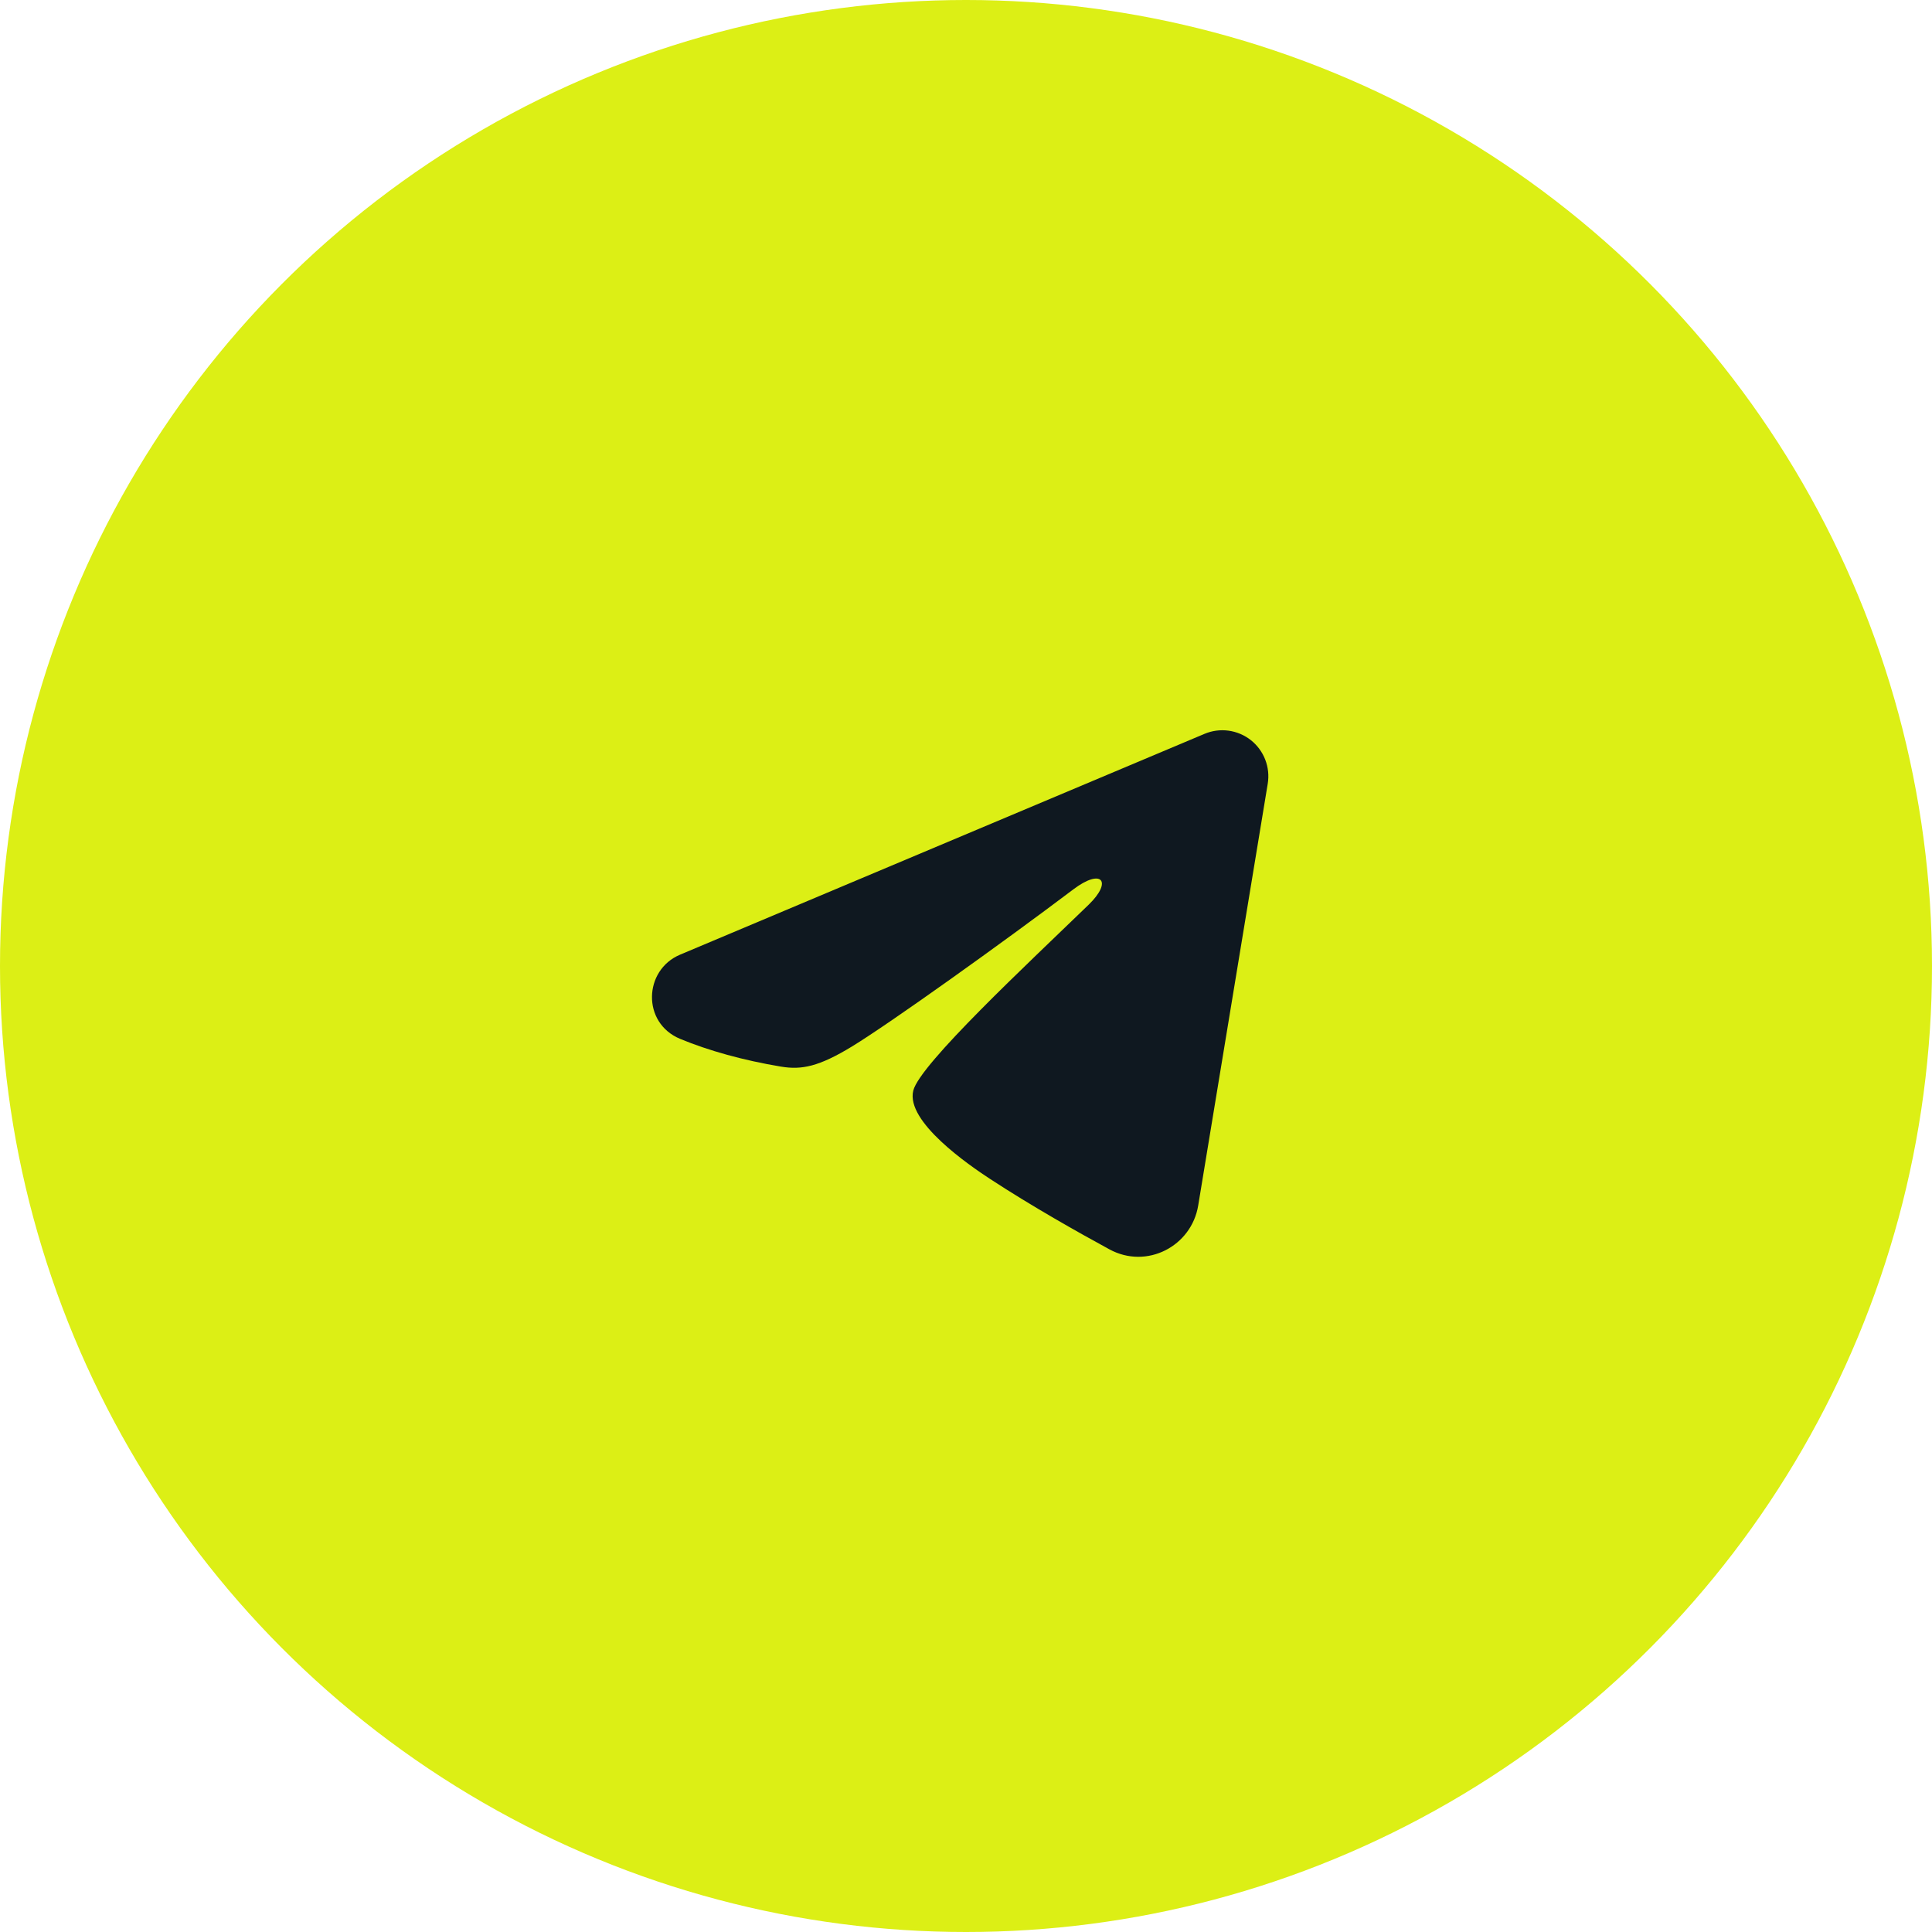
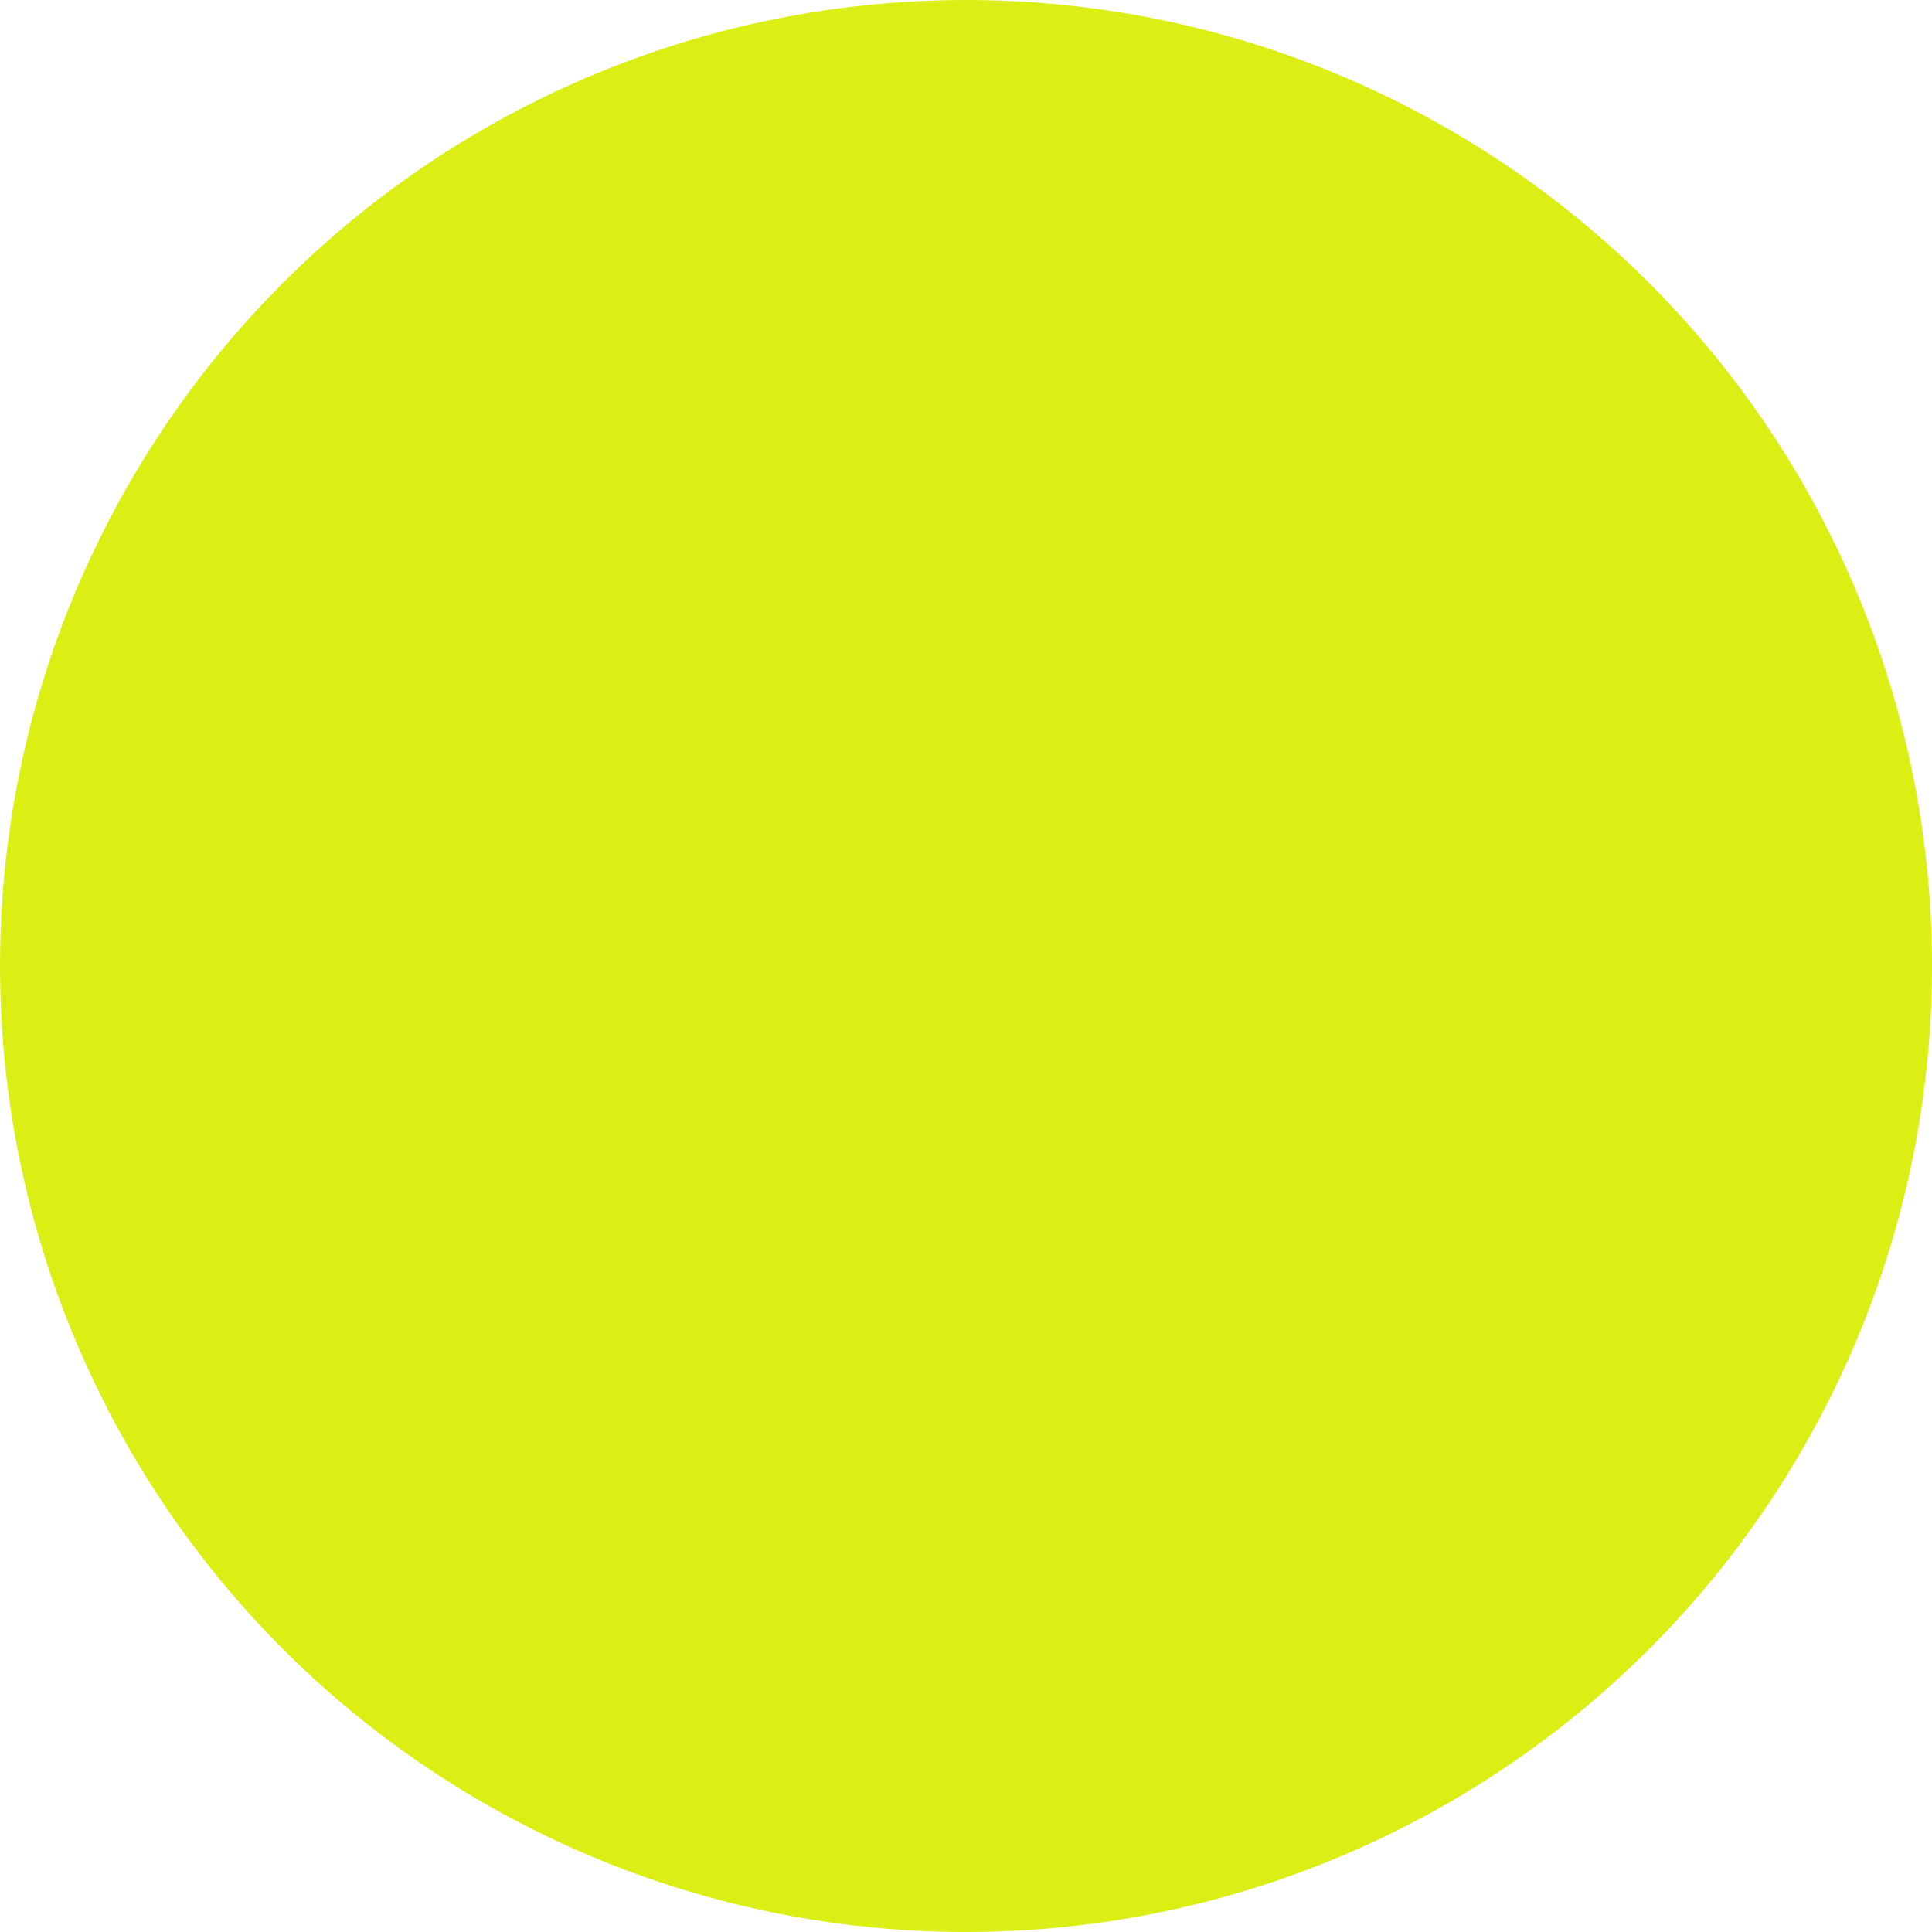
<svg xmlns="http://www.w3.org/2000/svg" width="84" height="84" viewBox="0 0 84 84" fill="none">
  <circle cx="42" cy="42" r="42" fill="#DCEF15" />
  <g clip-path="url(#clip0_175_304)">
-     <path fill-rule="evenodd" clip-rule="evenodd" d="M52.369 31.907C52.699 31.768 53.059 31.72 53.414 31.768C53.768 31.816 54.103 31.958 54.384 32.179C54.664 32.401 54.88 32.693 55.01 33.027C55.139 33.36 55.177 33.722 55.119 34.075L52.095 52.417C51.801 54.187 49.86 55.201 48.237 54.32C46.88 53.583 44.864 52.447 43.051 51.261C42.144 50.668 39.367 48.768 39.708 47.416C40.001 46.26 44.668 41.916 47.335 39.333C48.381 38.319 47.904 37.733 46.668 38.667C43.599 40.984 38.671 44.508 37.041 45.5C35.604 46.375 34.855 46.524 33.959 46.375C32.324 46.103 30.808 45.681 29.571 45.168C27.899 44.475 27.98 42.176 29.569 41.507L52.369 31.907Z" fill="#0F1820" />
-   </g>
+     </g>
  <defs>
    <clipPath id="clip0_175_304">
      <rect width="32" height="32" fill="white" transform="translate(26 26)" />
    </clipPath>
  </defs>
</svg>